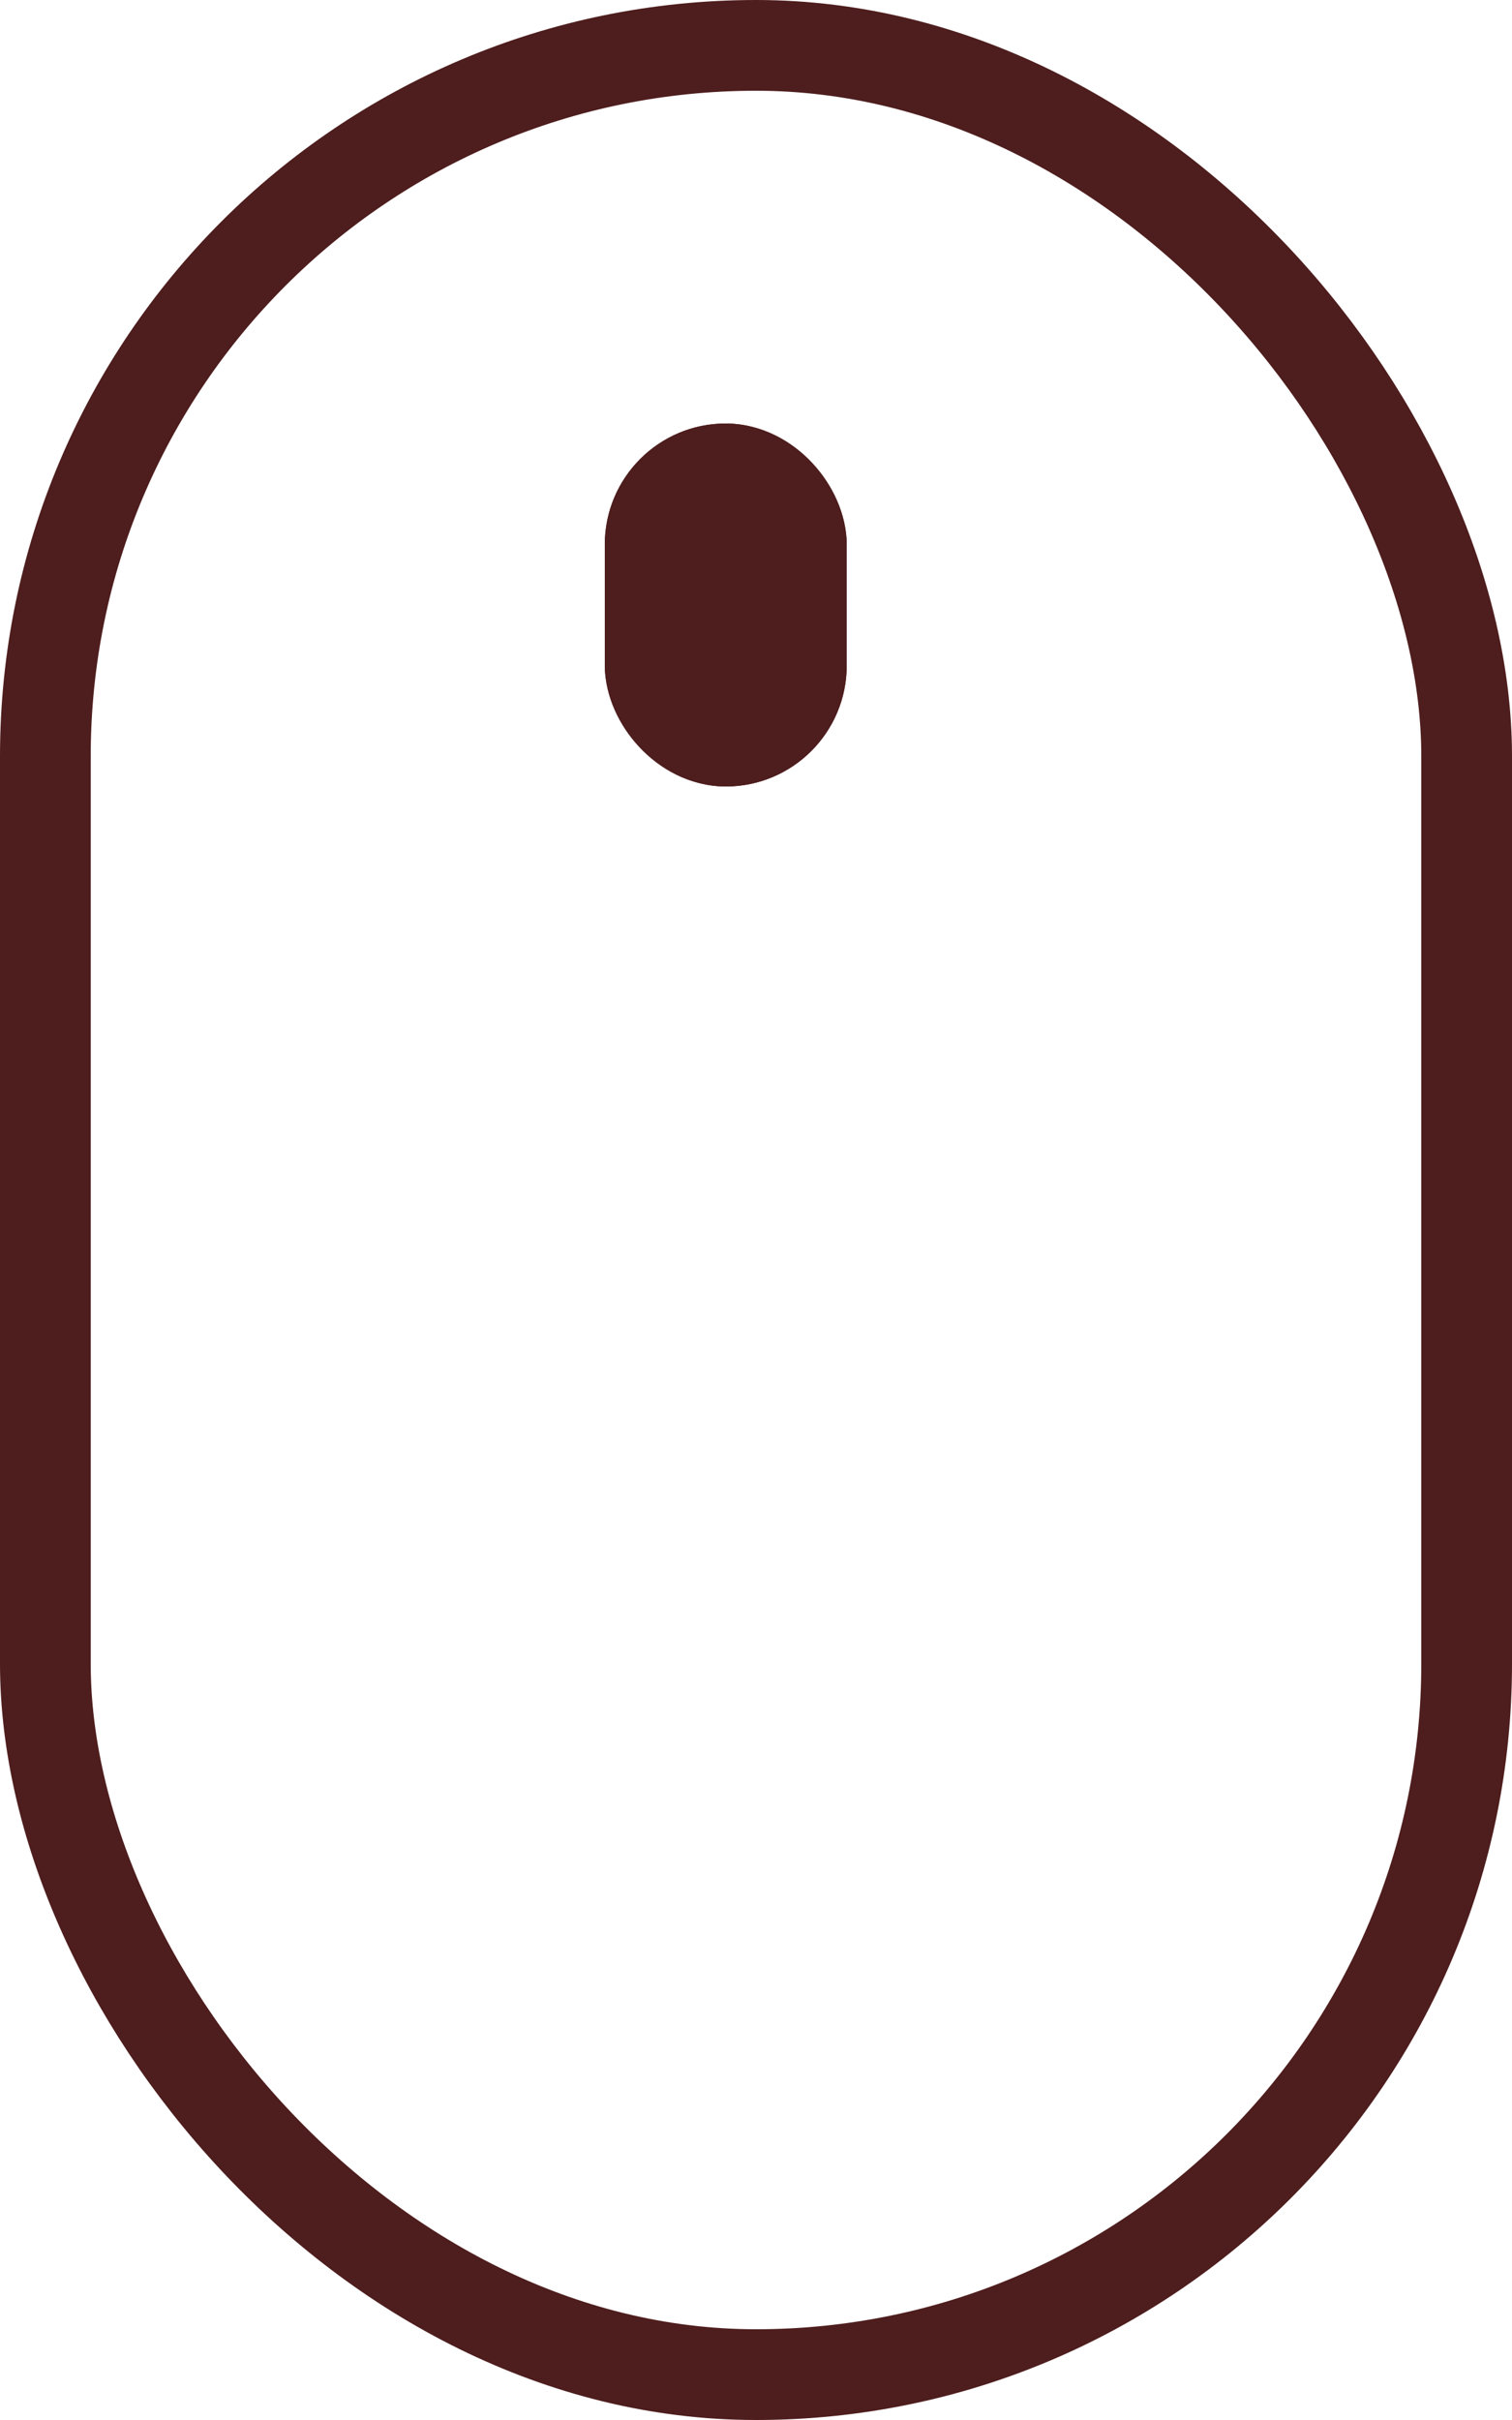
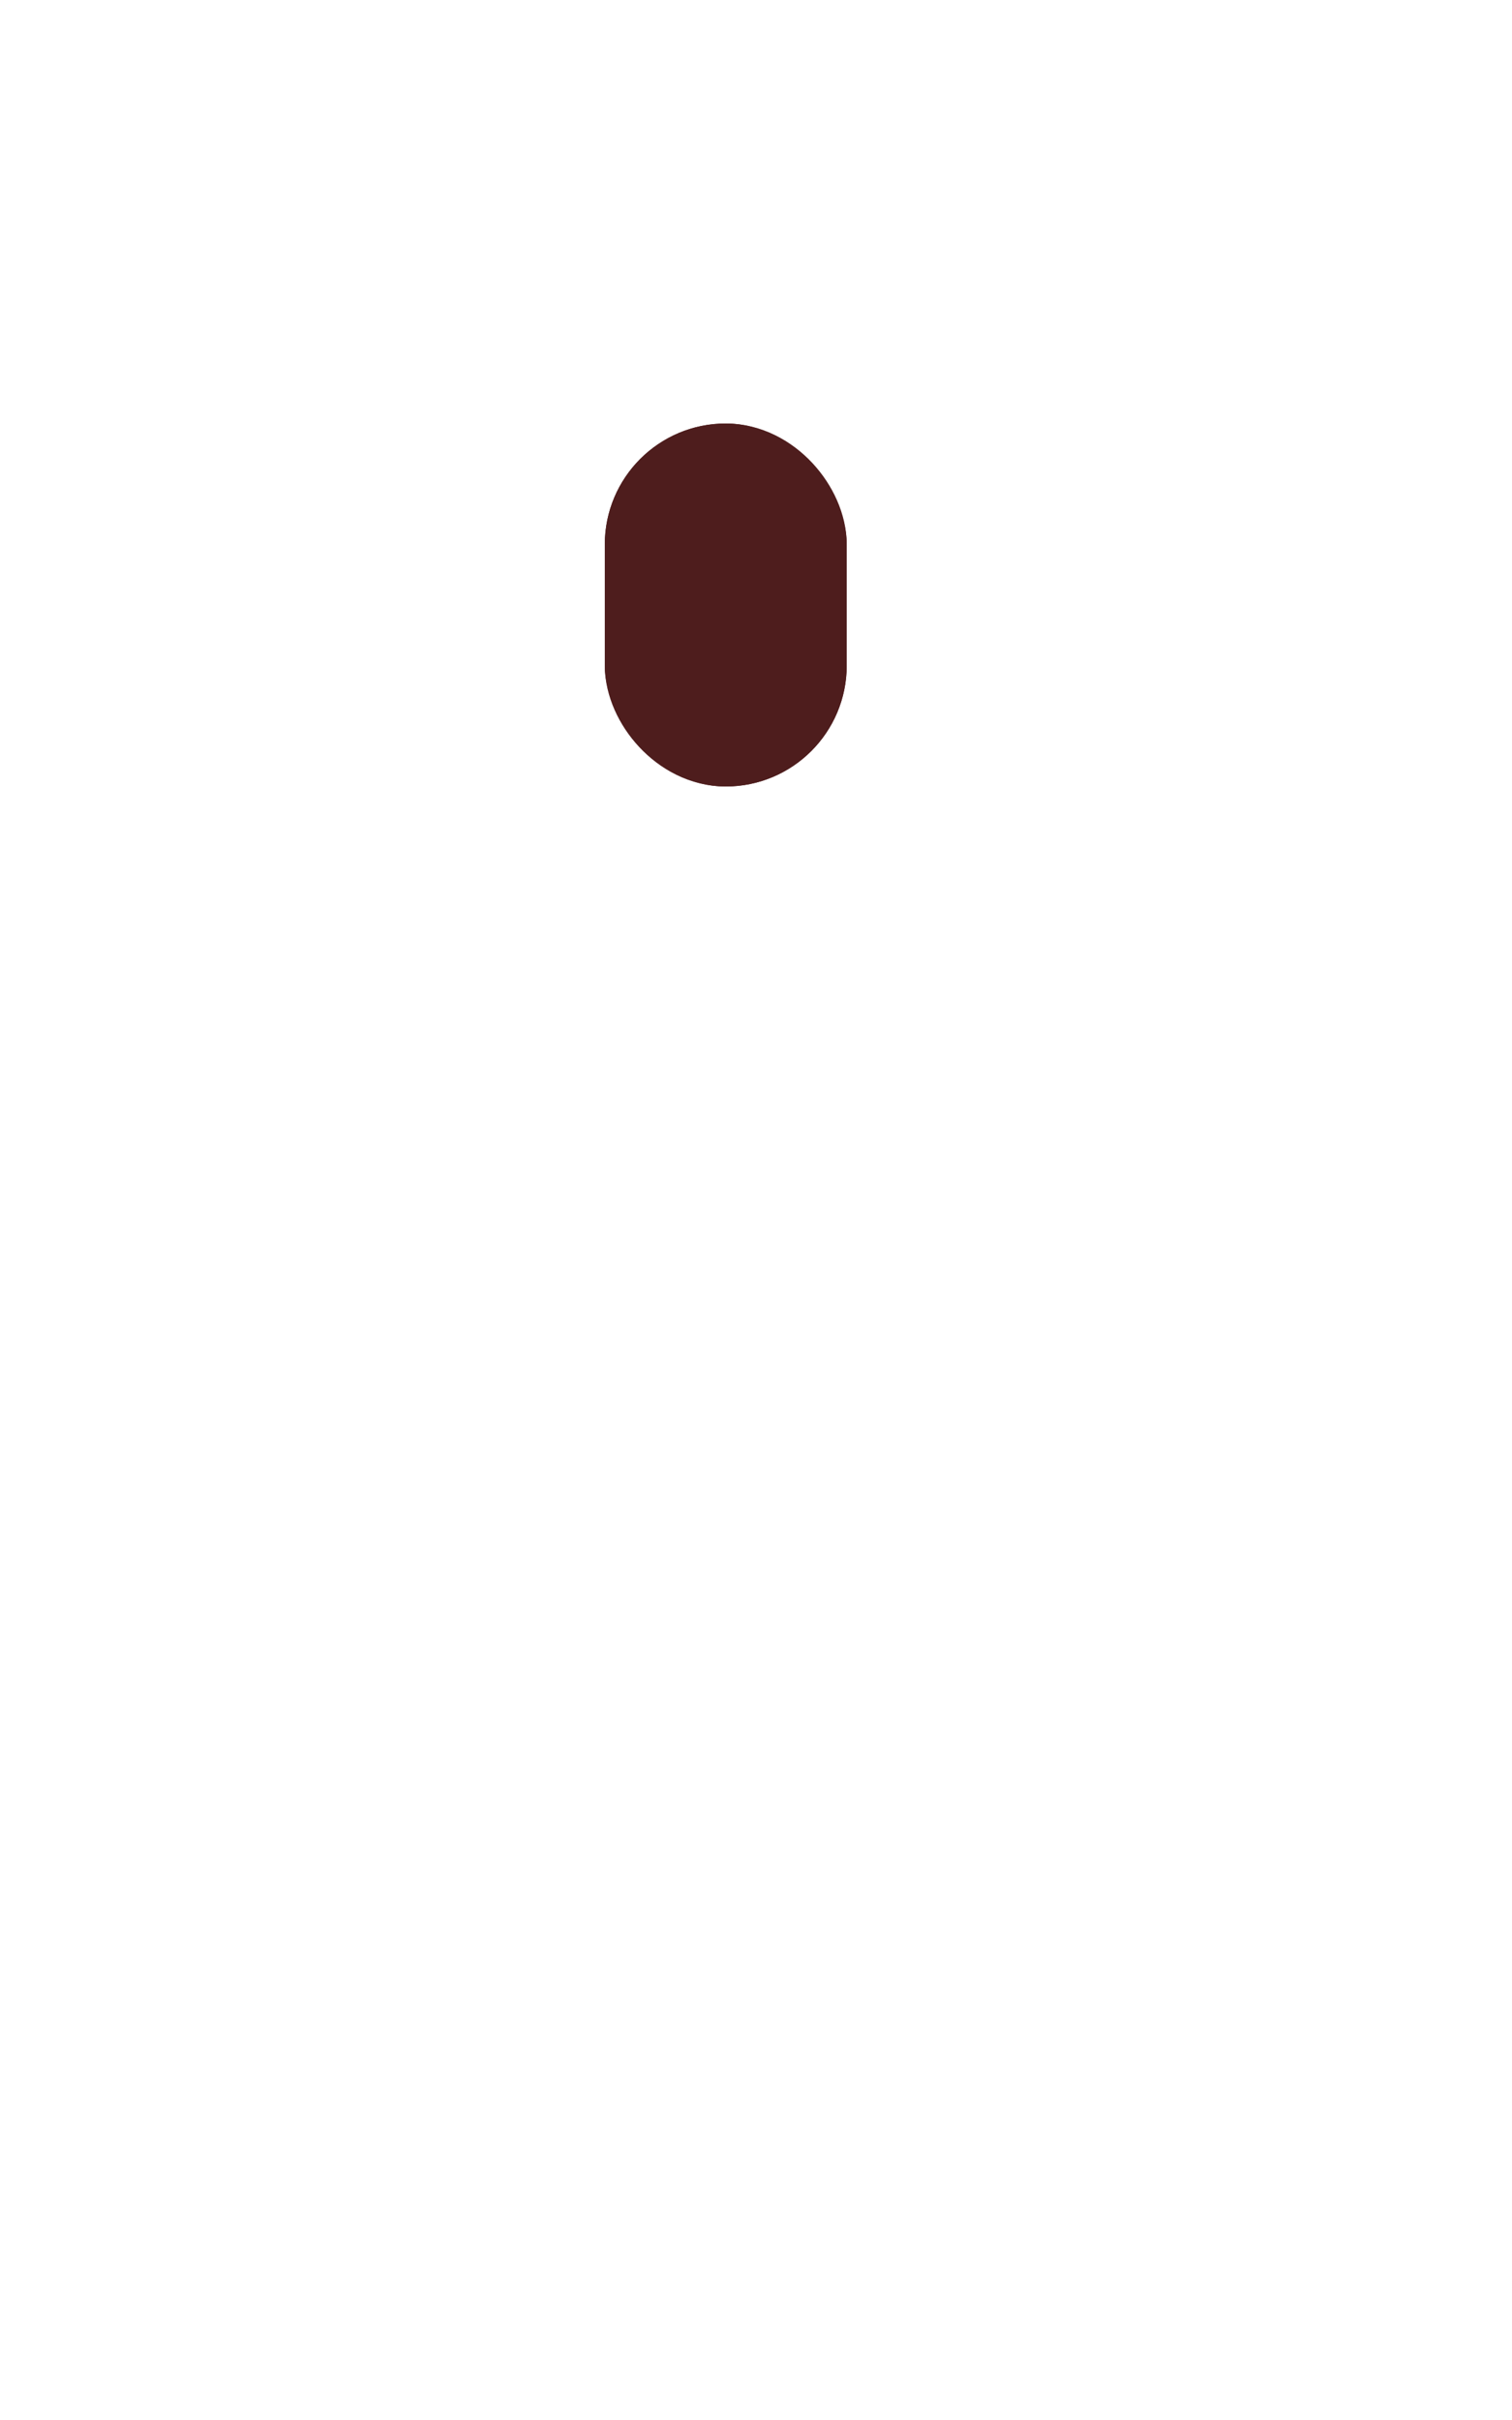
<svg xmlns="http://www.w3.org/2000/svg" width="25" height="40" viewBox="0 0 25 40">
  <g id="Group_2318" data-name="Group 2318" transform="translate(-628 -719)">
    <g id="Rectangle_720" data-name="Rectangle 720" transform="translate(628 719)" fill="rgba(167,209,201,0)" stroke="#4e1d1d" stroke-width="1.5">
      <rect width="25" height="40" rx="12.5" stroke="none" />
-       <rect x="0.75" y="0.75" width="23.5" height="38.5" rx="11.75" fill="none" />
    </g>
    <g id="Rectangle_721" data-name="Rectangle 721" transform="translate(638 726)" fill="#4e1d1d" stroke="#4e1d1d" stroke-width="1.5">
      <rect width="4" height="6" rx="2" stroke="none" />
      <rect x="0.75" y="0.75" width="2.5" height="4.5" rx="1.25" fill="none" />
    </g>
  </g>
</svg>